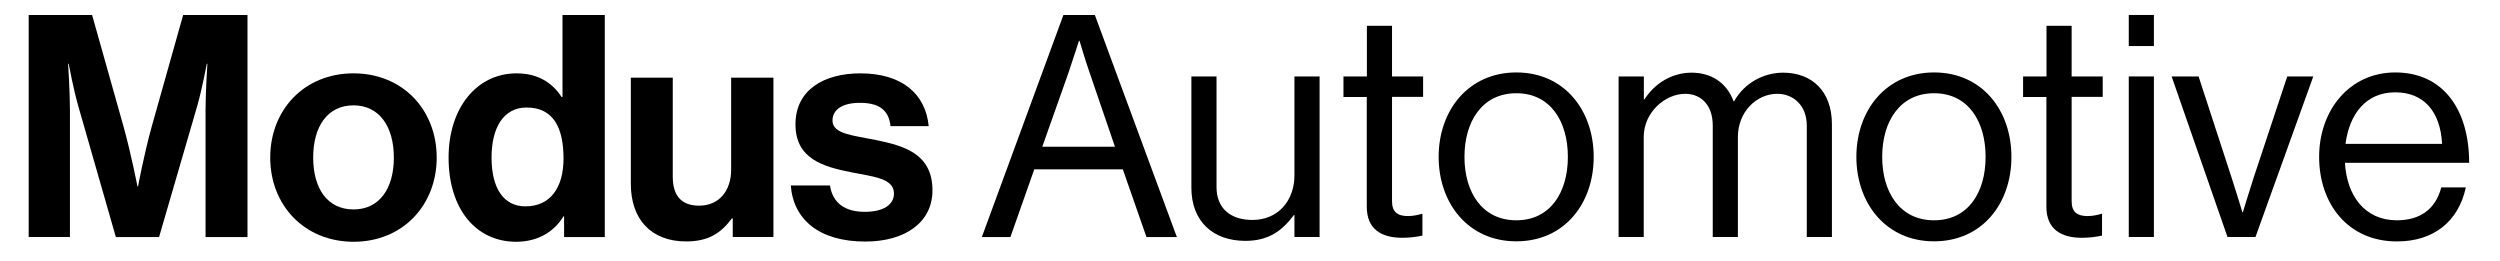
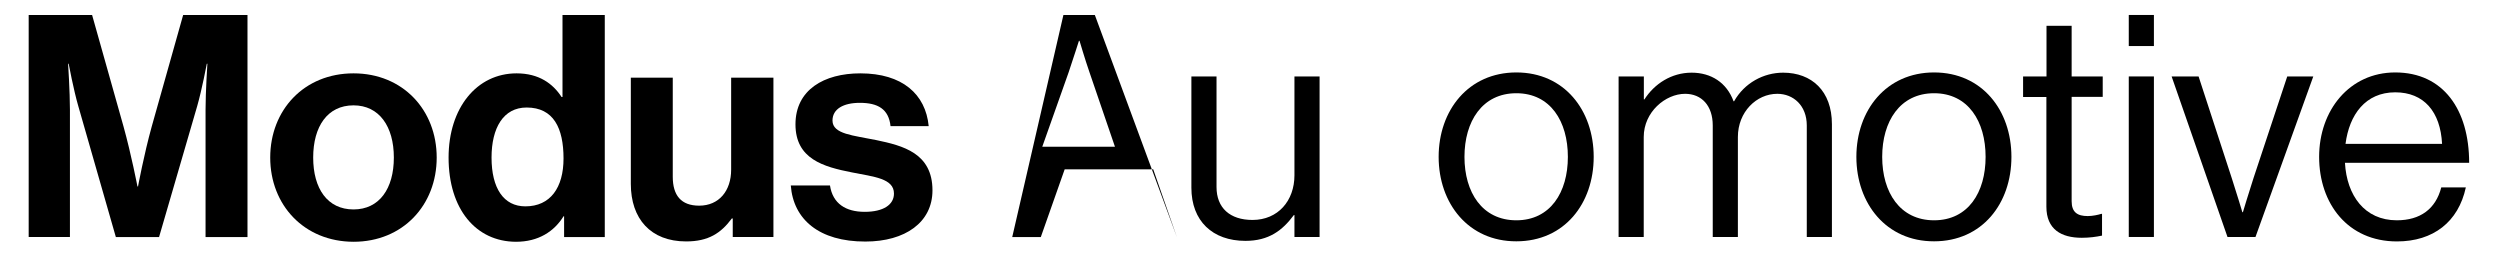
<svg xmlns="http://www.w3.org/2000/svg" id="Layer_1" x="0px" y="0px" viewBox="0 0 2188 228" style="enable-background:new 0 0 2188 228;" xml:space="preserve">
  <g>
    <g>
      <path d="M25.1,13.1h55.5l27.5,97.6c6.8,24.5,12.2,52.5,12.2,52.5h0.5c0,0,5.2-28,12-52.5l27.5-97.6h56.3v194.4h-36.7V96   c0-15.8,1.6-40.2,1.6-40.2h-0.5c0,0-4.3,22.8-8.4,37l-33.4,114.7h-37.8L68.5,92.8c-4.1-14.1-8.4-37-8.4-37h-0.5   c0,0,1.6,24.5,1.6,40.2v111.4H25.1V13.1z" />
      <path d="M236.5,137.9c0-41.6,29.6-73.7,72.9-73.7c43.2,0,72.8,32.1,72.8,73.7s-29.6,73.7-72.8,73.7   C266.2,211.5,236.5,179.5,236.5,137.9z M344.7,137.9c0-27.2-12.8-45.7-35.3-45.7c-22.8,0-35.3,18.5-35.3,45.7s12.5,45.4,35.3,45.4   C332,183.3,344.7,165.1,344.7,137.9z" />
      <path d="M392.6,137.9c0-43.5,24.7-73.7,59.5-73.7c19.6,0,31.8,9,39.4,20.7h0.8V13.1h37v194.4h-35.6v-18.2h-0.5   c-8.2,13.3-22,22.3-41.6,22.3C416.5,211.5,392.6,183,392.6,137.9z M493.2,138.7c0-26.6-8.7-44.6-32.3-44.6   c-20.4,0-30.7,17.9-30.7,43.8c0,26.9,10.6,42.7,29.6,42.7C481.7,180.6,493.2,164.2,493.2,138.7z" />
      <path d="M641.3,207.5v-16.3h-0.8c-9.5,12.8-20.4,20.1-40,20.1c-31,0-48.4-19.8-48.4-50.3V68h36.7v86.7c0,16.3,7.3,25.3,23.1,25.3   c17.4,0,28-13,28-31.5V68h37v139.4H641.3z" />
      <path d="M692.1,162.3h34.3c2.4,16,13.9,23.1,30.4,23.1c16.3,0,25.6-6.2,25.6-16c0-13.3-17.7-14.7-36.7-18.5   c-25-4.9-49.5-11.7-49.5-42.1c0-30.2,25-44.6,56.8-44.6c36.7,0,57.1,18.2,59.8,46.2h-33.4c-1.6-15-11.1-20.4-26.9-20.4   c-14.4,0-23.9,5.4-23.9,15.5c0,12,18.5,13,38.3,17.1c23.4,4.9,49.2,11.4,49.2,44c0,28-23.9,44.8-58.7,44.8   C716.9,211.5,694.3,192,692.1,162.3z" />
    </g>
    <g>
-       <path d="M930.7,13.1h27.5l71.8,194.4h-26.6l-20.7-59.3h-77.5l-20.9,59.3h-25L930.7,13.1z M912.2,128.4h63.6l-22.3-65.2   c-3.8-10.9-8.7-27.5-8.7-27.5h-0.5c0,0-5.2,16.3-9,27.5L912.2,128.4z" />
+       <path d="M930.7,13.1h27.5l71.8,194.4l-20.7-59.3h-77.5l-20.9,59.3h-25L930.7,13.1z M912.2,128.4h63.6l-22.3-65.2   c-3.8-10.9-8.7-27.5-8.7-27.5h-0.5c0,0-5.2,16.3-9,27.5L912.2,128.4z" />
      <path d="M1132.9,207.5v-19.3h-0.5c-10.1,13.6-22,22.6-42.4,22.6c-28.8,0-47.3-17.4-47.3-46.5V66.9h22v96.8   c0,18.2,11.7,28.8,31.5,28.8c22.3,0,36.7-16.8,36.7-39.1V66.9h22v140.5H1132.9z" />
-       <path d="M1175.9,66.9h20.4V22.6h22v44.3h27.2v17.9h-27.2v91.3c0,9.8,5.2,13,14.1,13c4.3,0,9.2-1.1,11.7-1.9h0.8v19   c-5.2,1.1-11.1,1.9-17.7,1.9c-17.9,0-31-7.3-31-27.2V84.9h-20.4V66.9z" />
      <path d="M1259.1,137.3c0-40.8,26.1-73.9,68-73.9c42.1,0,67.7,33.2,67.7,73.9c0,40.8-25.6,73.9-67.7,73.9   C1285.2,211.3,1259.1,178.1,1259.1,137.3z M1372.2,137.3c0-31-15.2-55.7-45.1-55.7c-29.9,0-45.4,24.7-45.4,55.7   c0,31,15.5,55.5,45.4,55.5C1356.9,192.8,1372.2,168.3,1372.2,137.3z" />
      <path d="M1416.7,66.9h22V87h0.5c8.7-13.6,23.6-23.4,41.3-23.4c17.1,0,30.7,8.7,36.7,25h0.5c9-16,25.8-25,42.9-25   c25,0,42.7,16,42.7,45.1v98.7h-22v-97.6c0-17.4-11.7-27.7-25.8-27.7c-18.2,0-34.5,15.8-34.5,37.8v87.5h-22v-97.6   c0-17.4-9.8-27.7-24.2-27.7c-17.1,0-36.2,15.8-36.2,37.8v87.5h-22V66.9z" />
      <path d="M1624.7,137.3c0-40.8,26.1-73.9,68-73.9c42.1,0,67.7,33.2,67.7,73.9c0,40.8-25.6,73.9-67.7,73.9   C1650.8,211.3,1624.7,178.1,1624.7,137.3z M1737.8,137.3c0-31-15.2-55.7-45.1-55.7c-29.9,0-45.4,24.7-45.4,55.7   c0,31,15.5,55.5,45.4,55.5C1722.6,192.8,1737.8,168.3,1737.8,137.3z" />
      <path d="M1770.7,66.9h20.4V22.6h22v44.3h27.2v17.9h-27.2v91.3c0,9.8,5.2,13,14.1,13c4.3,0,9.2-1.1,11.7-1.9h0.8v19   c-5.2,1.1-11.1,1.9-17.7,1.9c-17.9,0-31-7.3-31-27.2V84.9h-20.4V66.9z" />
      <path d="M1863.1,13.1h22v27.2h-22V13.1z M1863.1,66.9h22v140.5h-22V66.9z" />
      <path d="M1900.6,66.9h23.6l29.1,89.2c4.1,12.5,9.2,29.6,9.2,29.6h0.5c0,0,5.2-17.4,9.2-29.6l29.6-89.2h22.8l-50.6,140.5h-24.5   L1900.6,66.9z" />
      <path d="M2029.7,137.3c0-40.8,26.6-73.9,66.6-73.9c42.1,0,64.7,32.6,64.7,79.1h-108.7c1.6,28.5,17.1,50.3,45.4,50.3   c20.4,0,34-9.8,38.9-28.8h21.5c-6.5,30.2-28.5,47.3-60.3,47.3C2054.7,211.3,2029.7,178.1,2029.7,137.3z M2052.8,125.9h84.5   c-1.4-28-15.8-45.1-41-45.1C2070.2,80.8,2056.1,100.4,2052.8,125.9z" />
    </g>
  </g>
</svg>